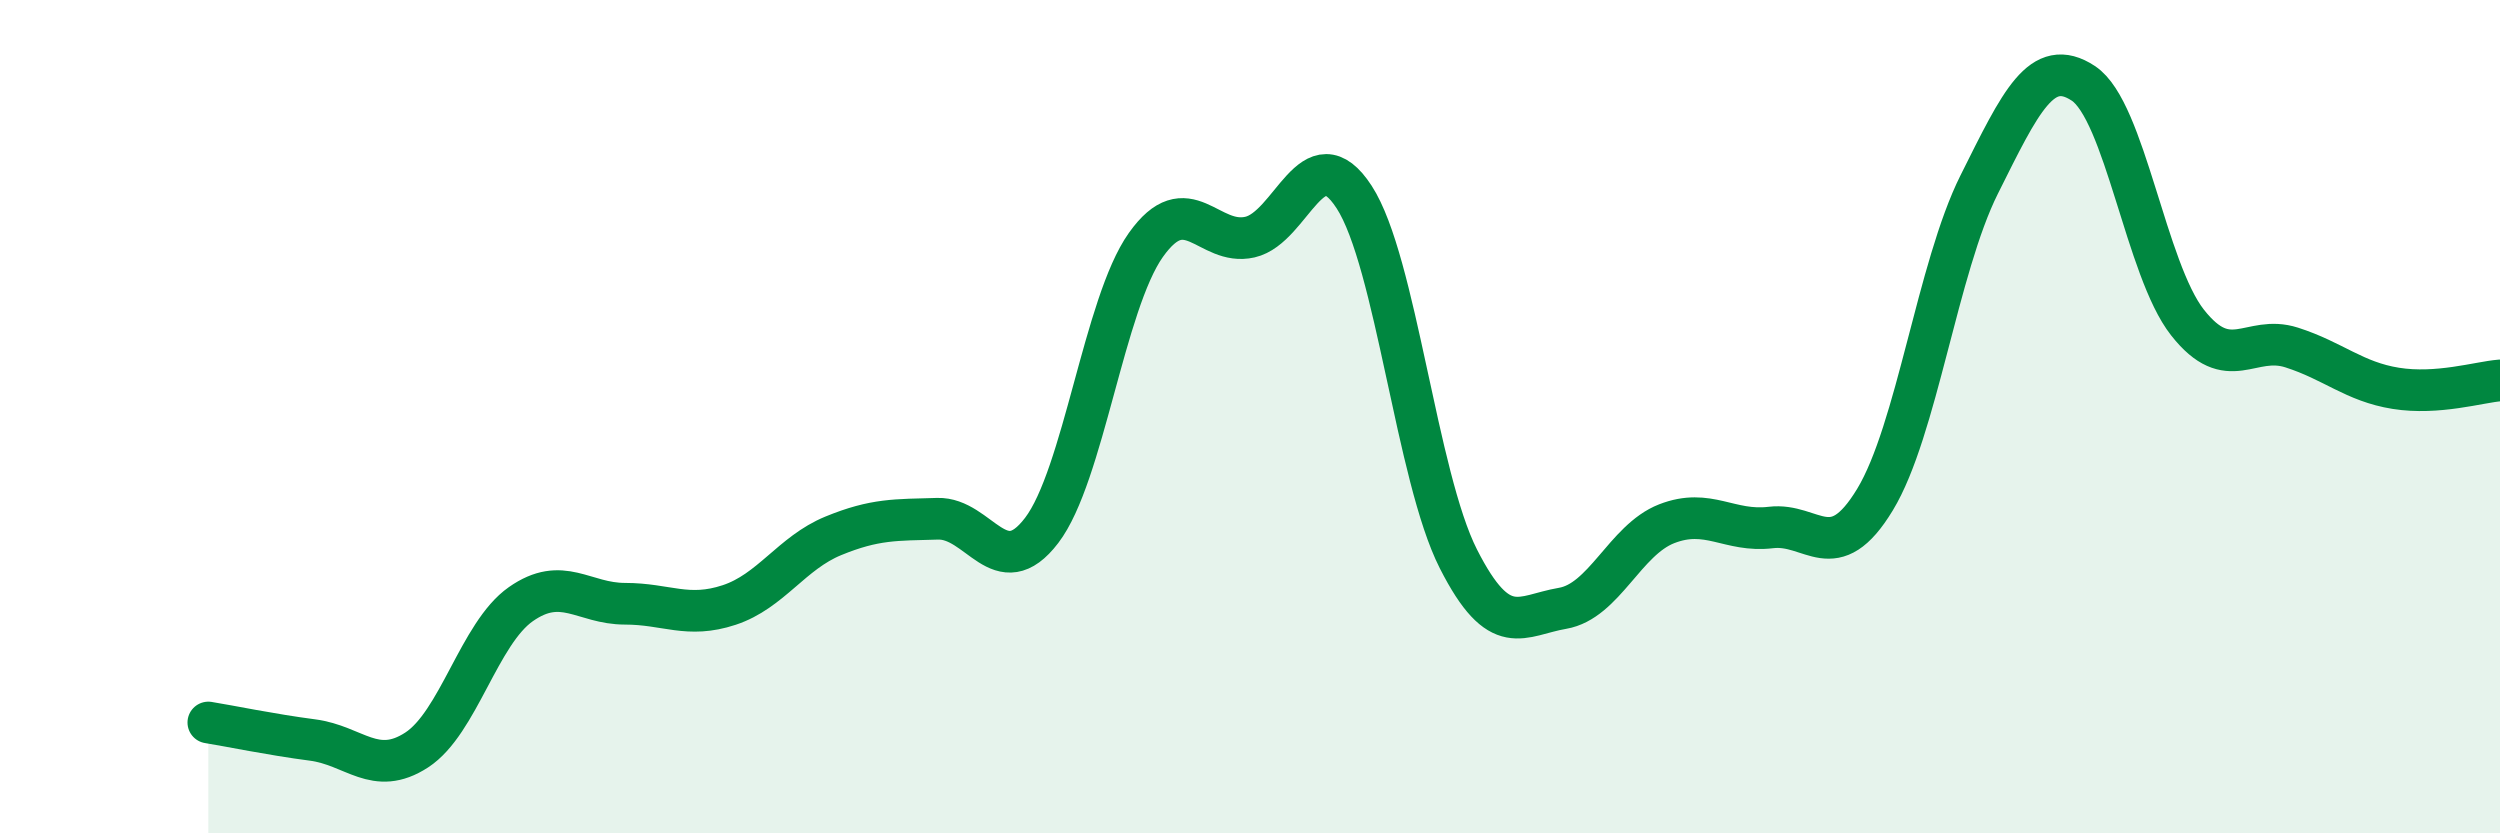
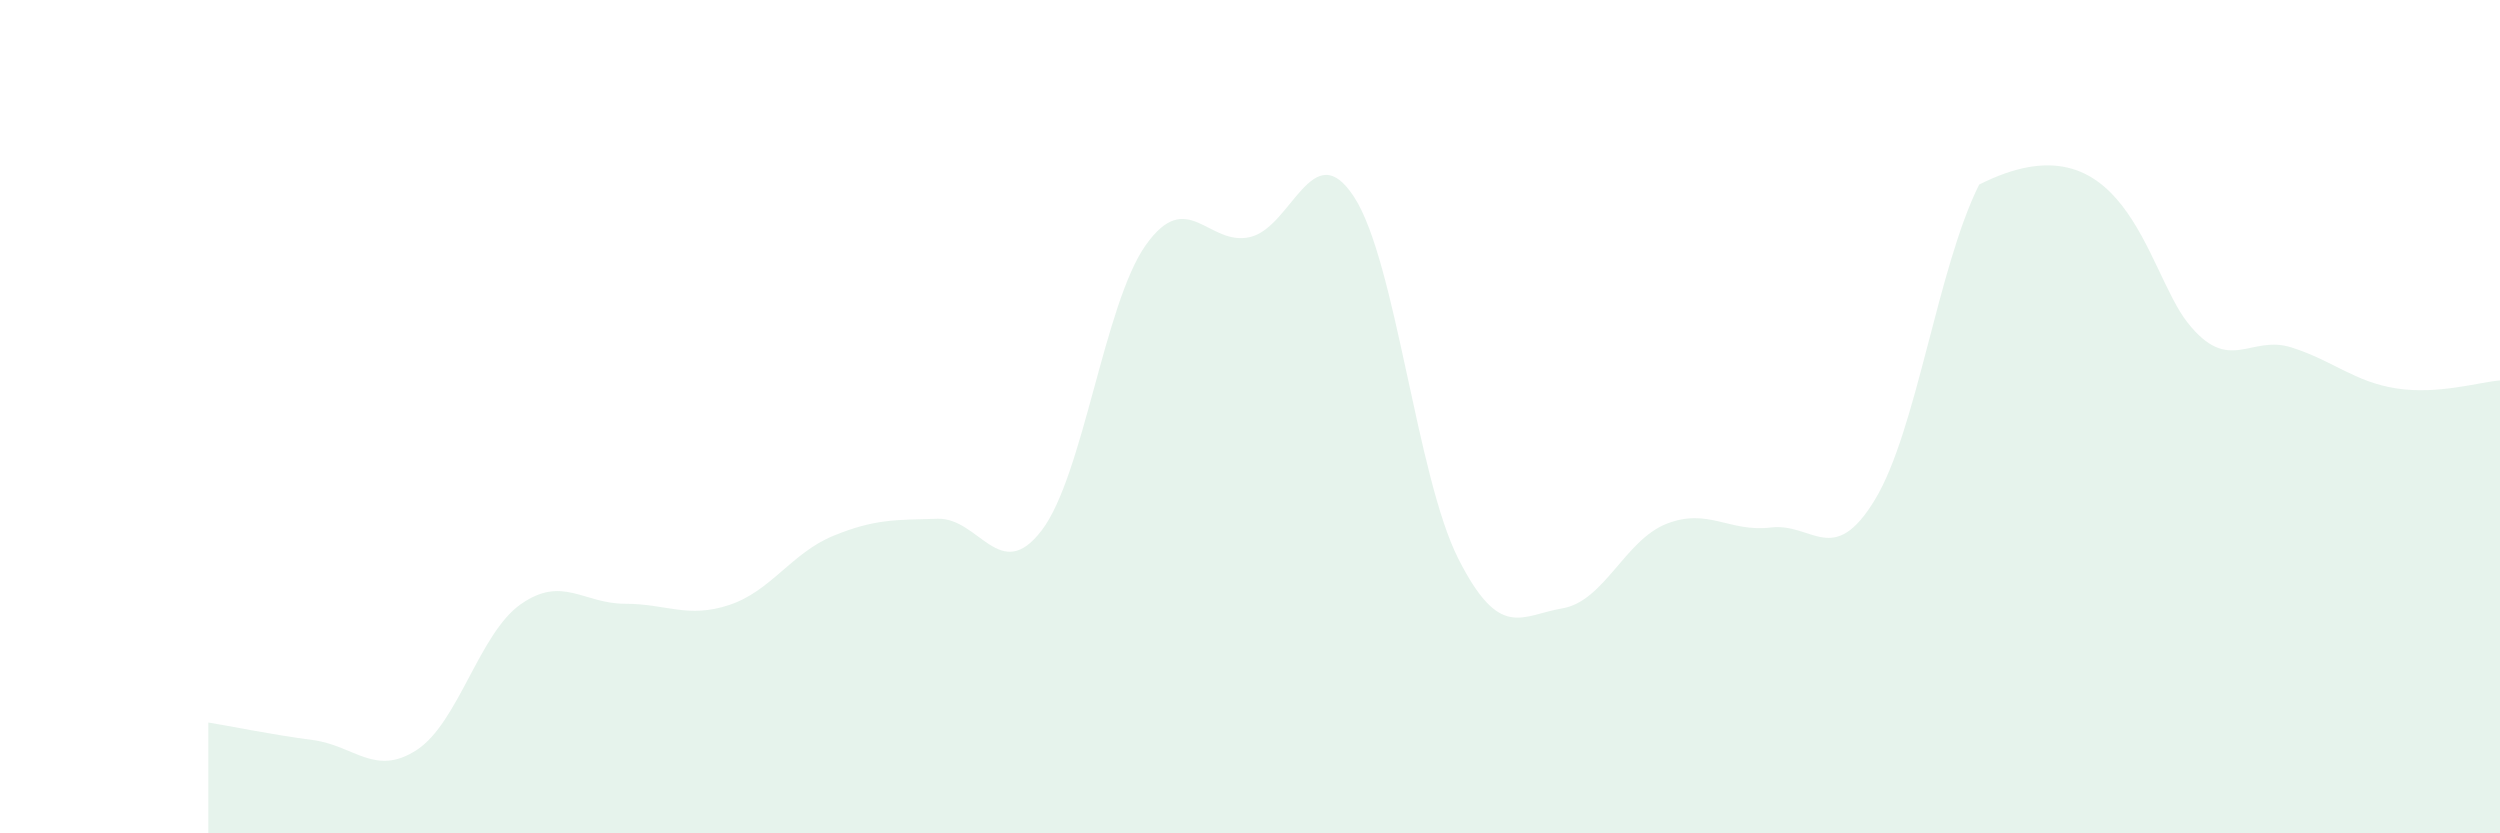
<svg xmlns="http://www.w3.org/2000/svg" width="60" height="20" viewBox="0 0 60 20">
-   <path d="M 5,17.34 C 5.5,17.42 6.5,17.63 7.5,17.76 C 8.5,17.89 9,18.65 10,18 C 11,17.35 11.5,15.2 12.5,14.5 C 13.5,13.8 14,14.49 15,14.49 C 16,14.49 16.5,14.85 17.5,14.52 C 18.5,14.19 19,13.27 20,12.86 C 21,12.45 21.5,12.48 22.5,12.45 C 23.5,12.42 24,14.04 25,12.73 C 26,11.42 26.5,7.29 27.5,5.88 C 28.5,4.47 29,5.92 30,5.69 C 31,5.46 31.5,3.19 32.5,4.73 C 33.5,6.27 34,11.44 35,13.41 C 36,15.38 36.5,14.77 37.5,14.6 C 38.5,14.43 39,12.96 40,12.57 C 41,12.18 41.5,12.78 42.5,12.66 C 43.5,12.54 44,13.64 45,11.99 C 46,10.34 46.5,6.43 47.5,4.43 C 48.5,2.43 49,1.34 50,2 C 51,2.66 51.5,6.47 52.5,7.74 C 53.5,9.01 54,8.02 55,8.34 C 56,8.66 56.5,9.16 57.5,9.32 C 58.5,9.48 59.5,9.17 60,9.13L60 20L5 20Z" fill="#008740" opacity="0.1" stroke-linecap="round" stroke-linejoin="round" />
-   <path d="M 5,17.34 C 5.5,17.42 6.5,17.63 7.5,17.76 C 8.5,17.89 9,18.65 10,18 C 11,17.35 11.5,15.2 12.5,14.5 C 13.5,13.8 14,14.49 15,14.49 C 16,14.49 16.5,14.85 17.5,14.52 C 18.5,14.19 19,13.27 20,12.86 C 21,12.45 21.5,12.48 22.5,12.45 C 23.5,12.42 24,14.04 25,12.73 C 26,11.42 26.5,7.29 27.5,5.88 C 28.5,4.47 29,5.92 30,5.69 C 31,5.46 31.5,3.19 32.5,4.73 C 33.5,6.27 34,11.44 35,13.41 C 36,15.38 36.5,14.77 37.5,14.6 C 38.5,14.43 39,12.96 40,12.57 C 41,12.18 41.5,12.78 42.5,12.66 C 43.5,12.54 44,13.64 45,11.99 C 46,10.34 46.5,6.43 47.5,4.43 C 48.5,2.43 49,1.34 50,2 C 51,2.66 51.5,6.47 52.5,7.74 C 53.5,9.01 54,8.02 55,8.34 C 56,8.66 56.5,9.16 57.5,9.32 C 58.5,9.48 59.5,9.17 60,9.13" stroke="#008740" stroke-width="1" fill="none" stroke-linecap="round" stroke-linejoin="round" />
+   <path d="M 5,17.34 C 5.5,17.42 6.5,17.63 7.5,17.76 C 8.5,17.89 9,18.65 10,18 C 11,17.35 11.5,15.2 12.5,14.5 C 13.5,13.8 14,14.49 15,14.49 C 16,14.49 16.5,14.85 17.5,14.52 C 18.5,14.19 19,13.27 20,12.86 C 21,12.45 21.5,12.48 22.5,12.45 C 23.5,12.42 24,14.04 25,12.73 C 26,11.42 26.5,7.29 27.5,5.88 C 28.5,4.47 29,5.92 30,5.69 C 31,5.46 31.5,3.19 32.5,4.73 C 33.5,6.27 34,11.44 35,13.41 C 36,15.38 36.5,14.77 37.5,14.6 C 38.5,14.43 39,12.96 40,12.57 C 41,12.18 41.5,12.78 42.5,12.66 C 43.5,12.54 44,13.64 45,11.99 C 46,10.34 46.5,6.43 47.5,4.43 C 51,2.66 51.5,6.47 52.5,7.74 C 53.5,9.01 54,8.02 55,8.34 C 56,8.66 56.5,9.16 57.5,9.32 C 58.5,9.48 59.5,9.17 60,9.13L60 20L5 20Z" fill="#008740" opacity="0.1" stroke-linecap="round" stroke-linejoin="round" />
</svg>